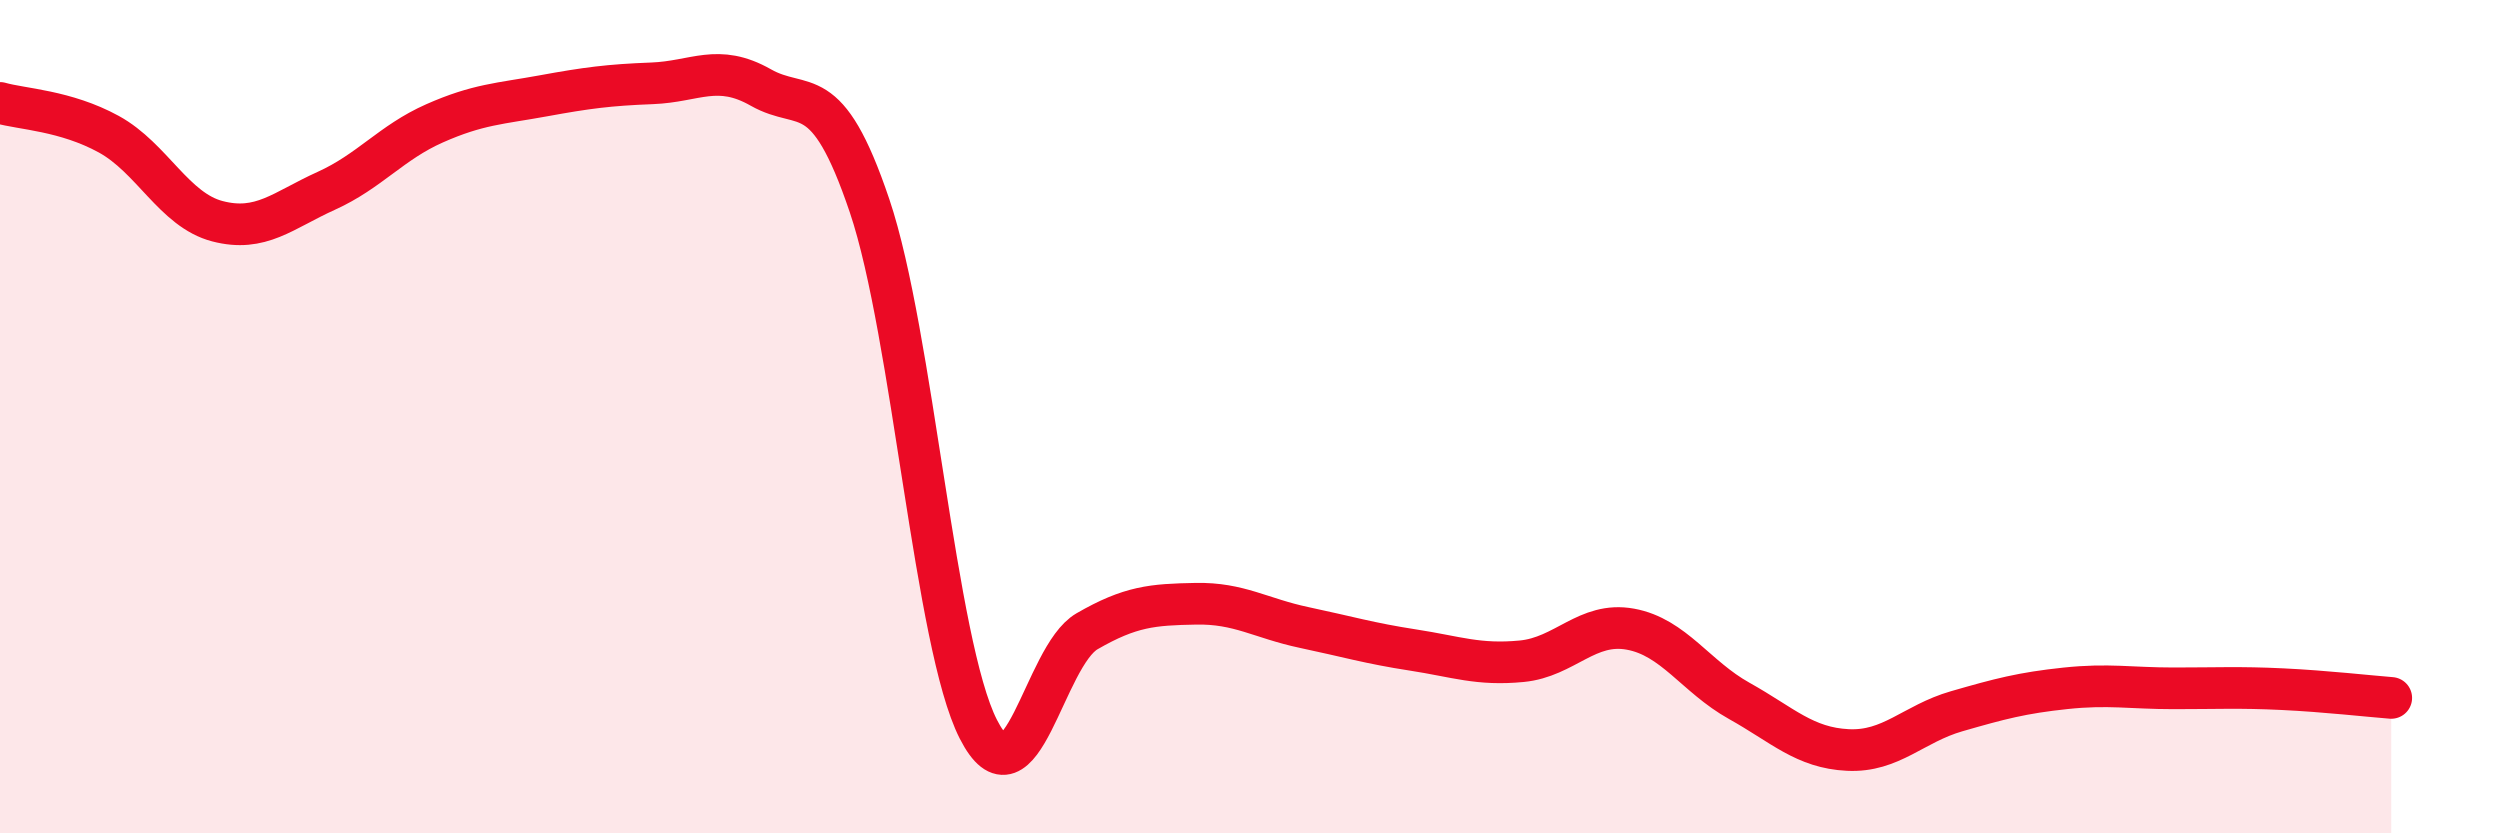
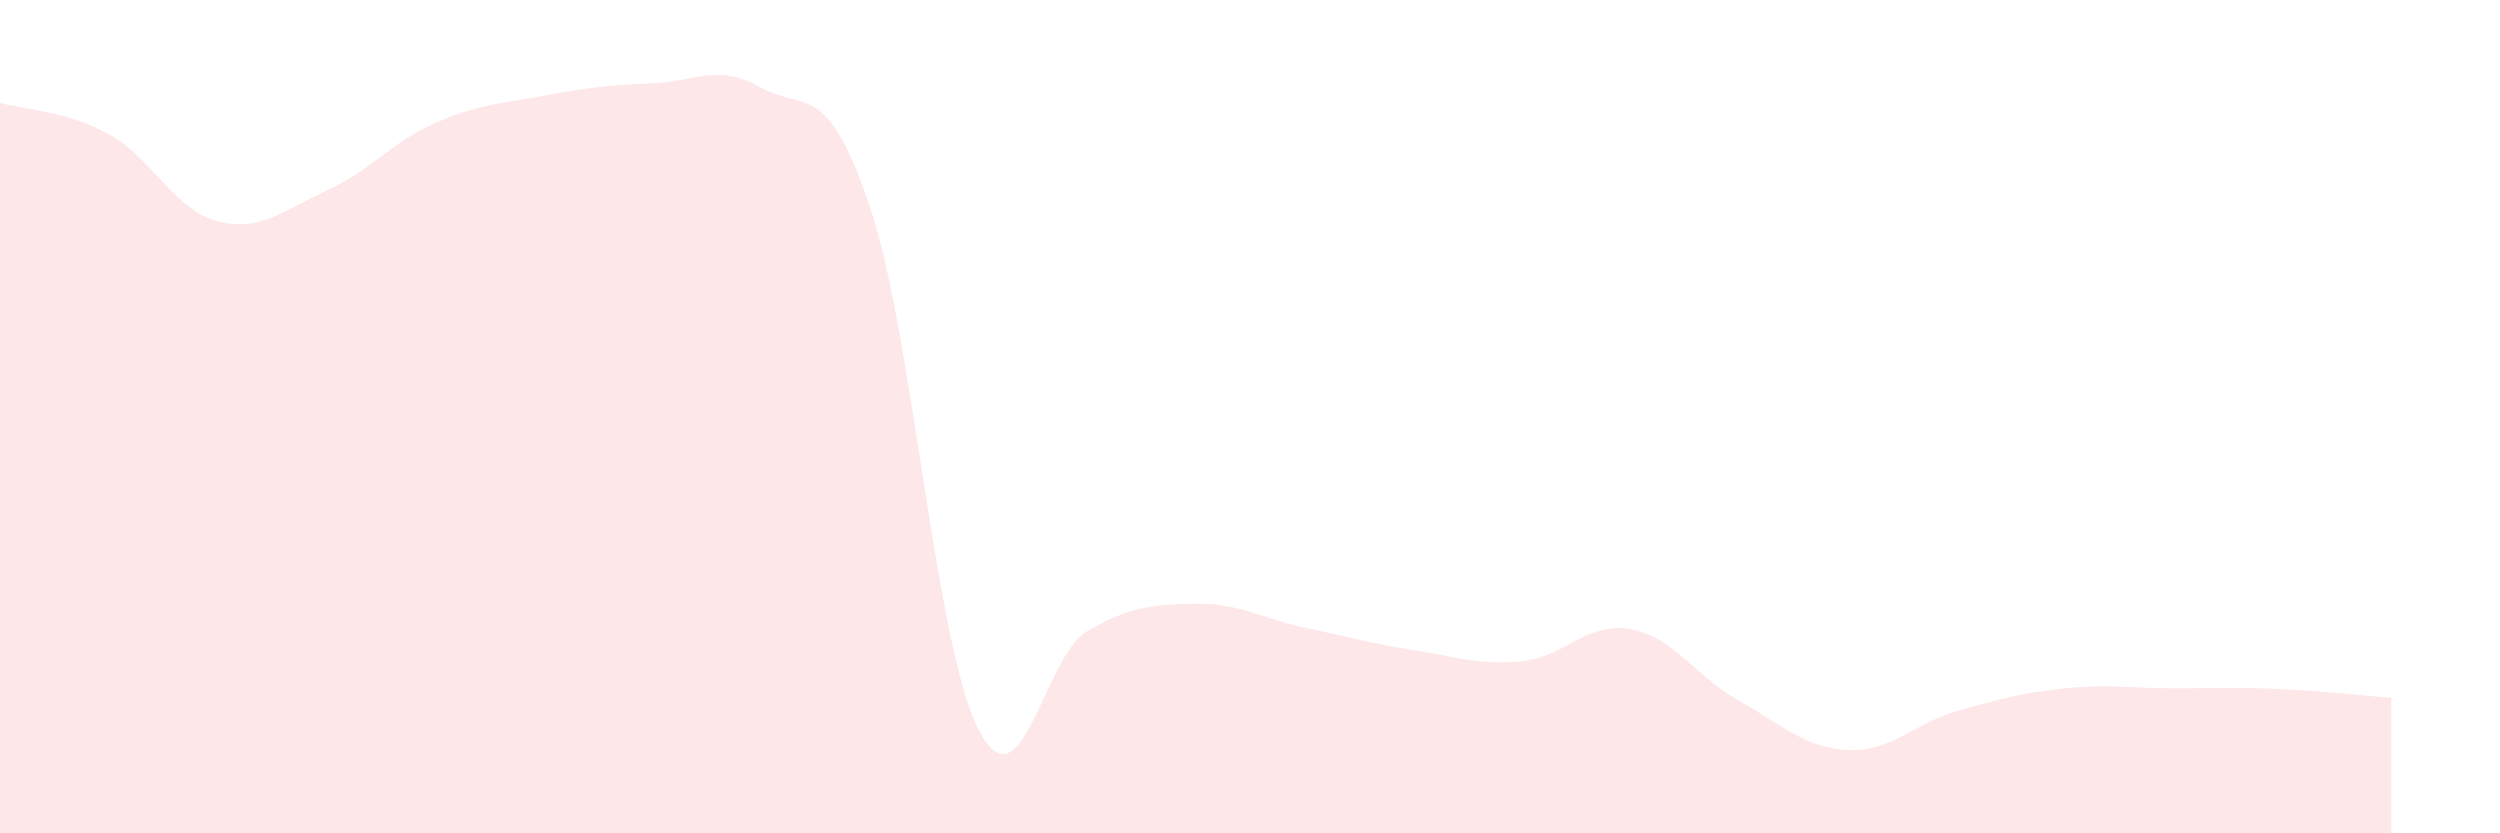
<svg xmlns="http://www.w3.org/2000/svg" width="60" height="20" viewBox="0 0 60 20">
  <path d="M 0,2.47 C 0.52,2.62 1.57,2.65 2.61,3.22 C 3.65,3.79 4.18,5.04 5.22,5.31 C 6.26,5.58 6.79,5.05 7.83,4.58 C 8.87,4.11 9.39,3.42 10.43,2.96 C 11.47,2.5 12,2.49 13.04,2.3 C 14.08,2.11 14.61,2.04 15.65,2 C 16.69,1.96 17.22,1.51 18.26,2.1 C 19.3,2.69 19.83,1.86 20.87,4.94 C 21.91,8.02 22.44,15.46 23.48,17.5 C 24.52,19.54 25.05,15.75 26.09,15.15 C 27.13,14.55 27.66,14.51 28.7,14.49 C 29.74,14.47 30.26,14.84 31.3,15.06 C 32.34,15.28 32.87,15.44 33.91,15.6 C 34.95,15.76 35.48,15.97 36.52,15.87 C 37.56,15.77 38.09,14.91 39.13,15.1 C 40.17,15.29 40.7,16.24 41.74,16.82 C 42.78,17.4 43.31,17.95 44.35,18 C 45.39,18.05 45.92,17.37 46.96,17.07 C 48,16.77 48.53,16.63 49.57,16.52 C 50.61,16.41 51.13,16.52 52.17,16.52 C 53.21,16.52 53.74,16.49 54.78,16.54 C 55.82,16.59 56.87,16.71 57.39,16.75L57.39 20L0 20Z" fill="#EB0A25" opacity="0.1" stroke-linecap="round" stroke-linejoin="round" />
-   <path d="M 0,2.47 C 0.52,2.62 1.57,2.65 2.61,3.22 C 3.65,3.79 4.18,5.04 5.22,5.31 C 6.26,5.58 6.79,5.05 7.83,4.58 C 8.87,4.11 9.39,3.42 10.43,2.96 C 11.47,2.5 12,2.49 13.04,2.3 C 14.08,2.11 14.61,2.04 15.65,2 C 16.69,1.96 17.22,1.51 18.26,2.1 C 19.3,2.69 19.83,1.86 20.87,4.94 C 21.91,8.02 22.44,15.46 23.48,17.5 C 24.52,19.54 25.05,15.75 26.09,15.15 C 27.13,14.55 27.66,14.51 28.7,14.49 C 29.74,14.47 30.26,14.84 31.3,15.06 C 32.34,15.28 32.87,15.44 33.91,15.6 C 34.95,15.76 35.48,15.97 36.52,15.87 C 37.56,15.77 38.09,14.91 39.13,15.1 C 40.17,15.29 40.7,16.24 41.74,16.82 C 42.78,17.4 43.31,17.95 44.35,18 C 45.39,18.05 45.92,17.37 46.96,17.07 C 48,16.77 48.53,16.63 49.57,16.52 C 50.61,16.41 51.13,16.52 52.17,16.52 C 53.21,16.52 53.74,16.49 54.78,16.54 C 55.82,16.59 56.87,16.71 57.39,16.75" stroke="#EB0A25" stroke-width="1" fill="none" stroke-linecap="round" stroke-linejoin="round" />
</svg>